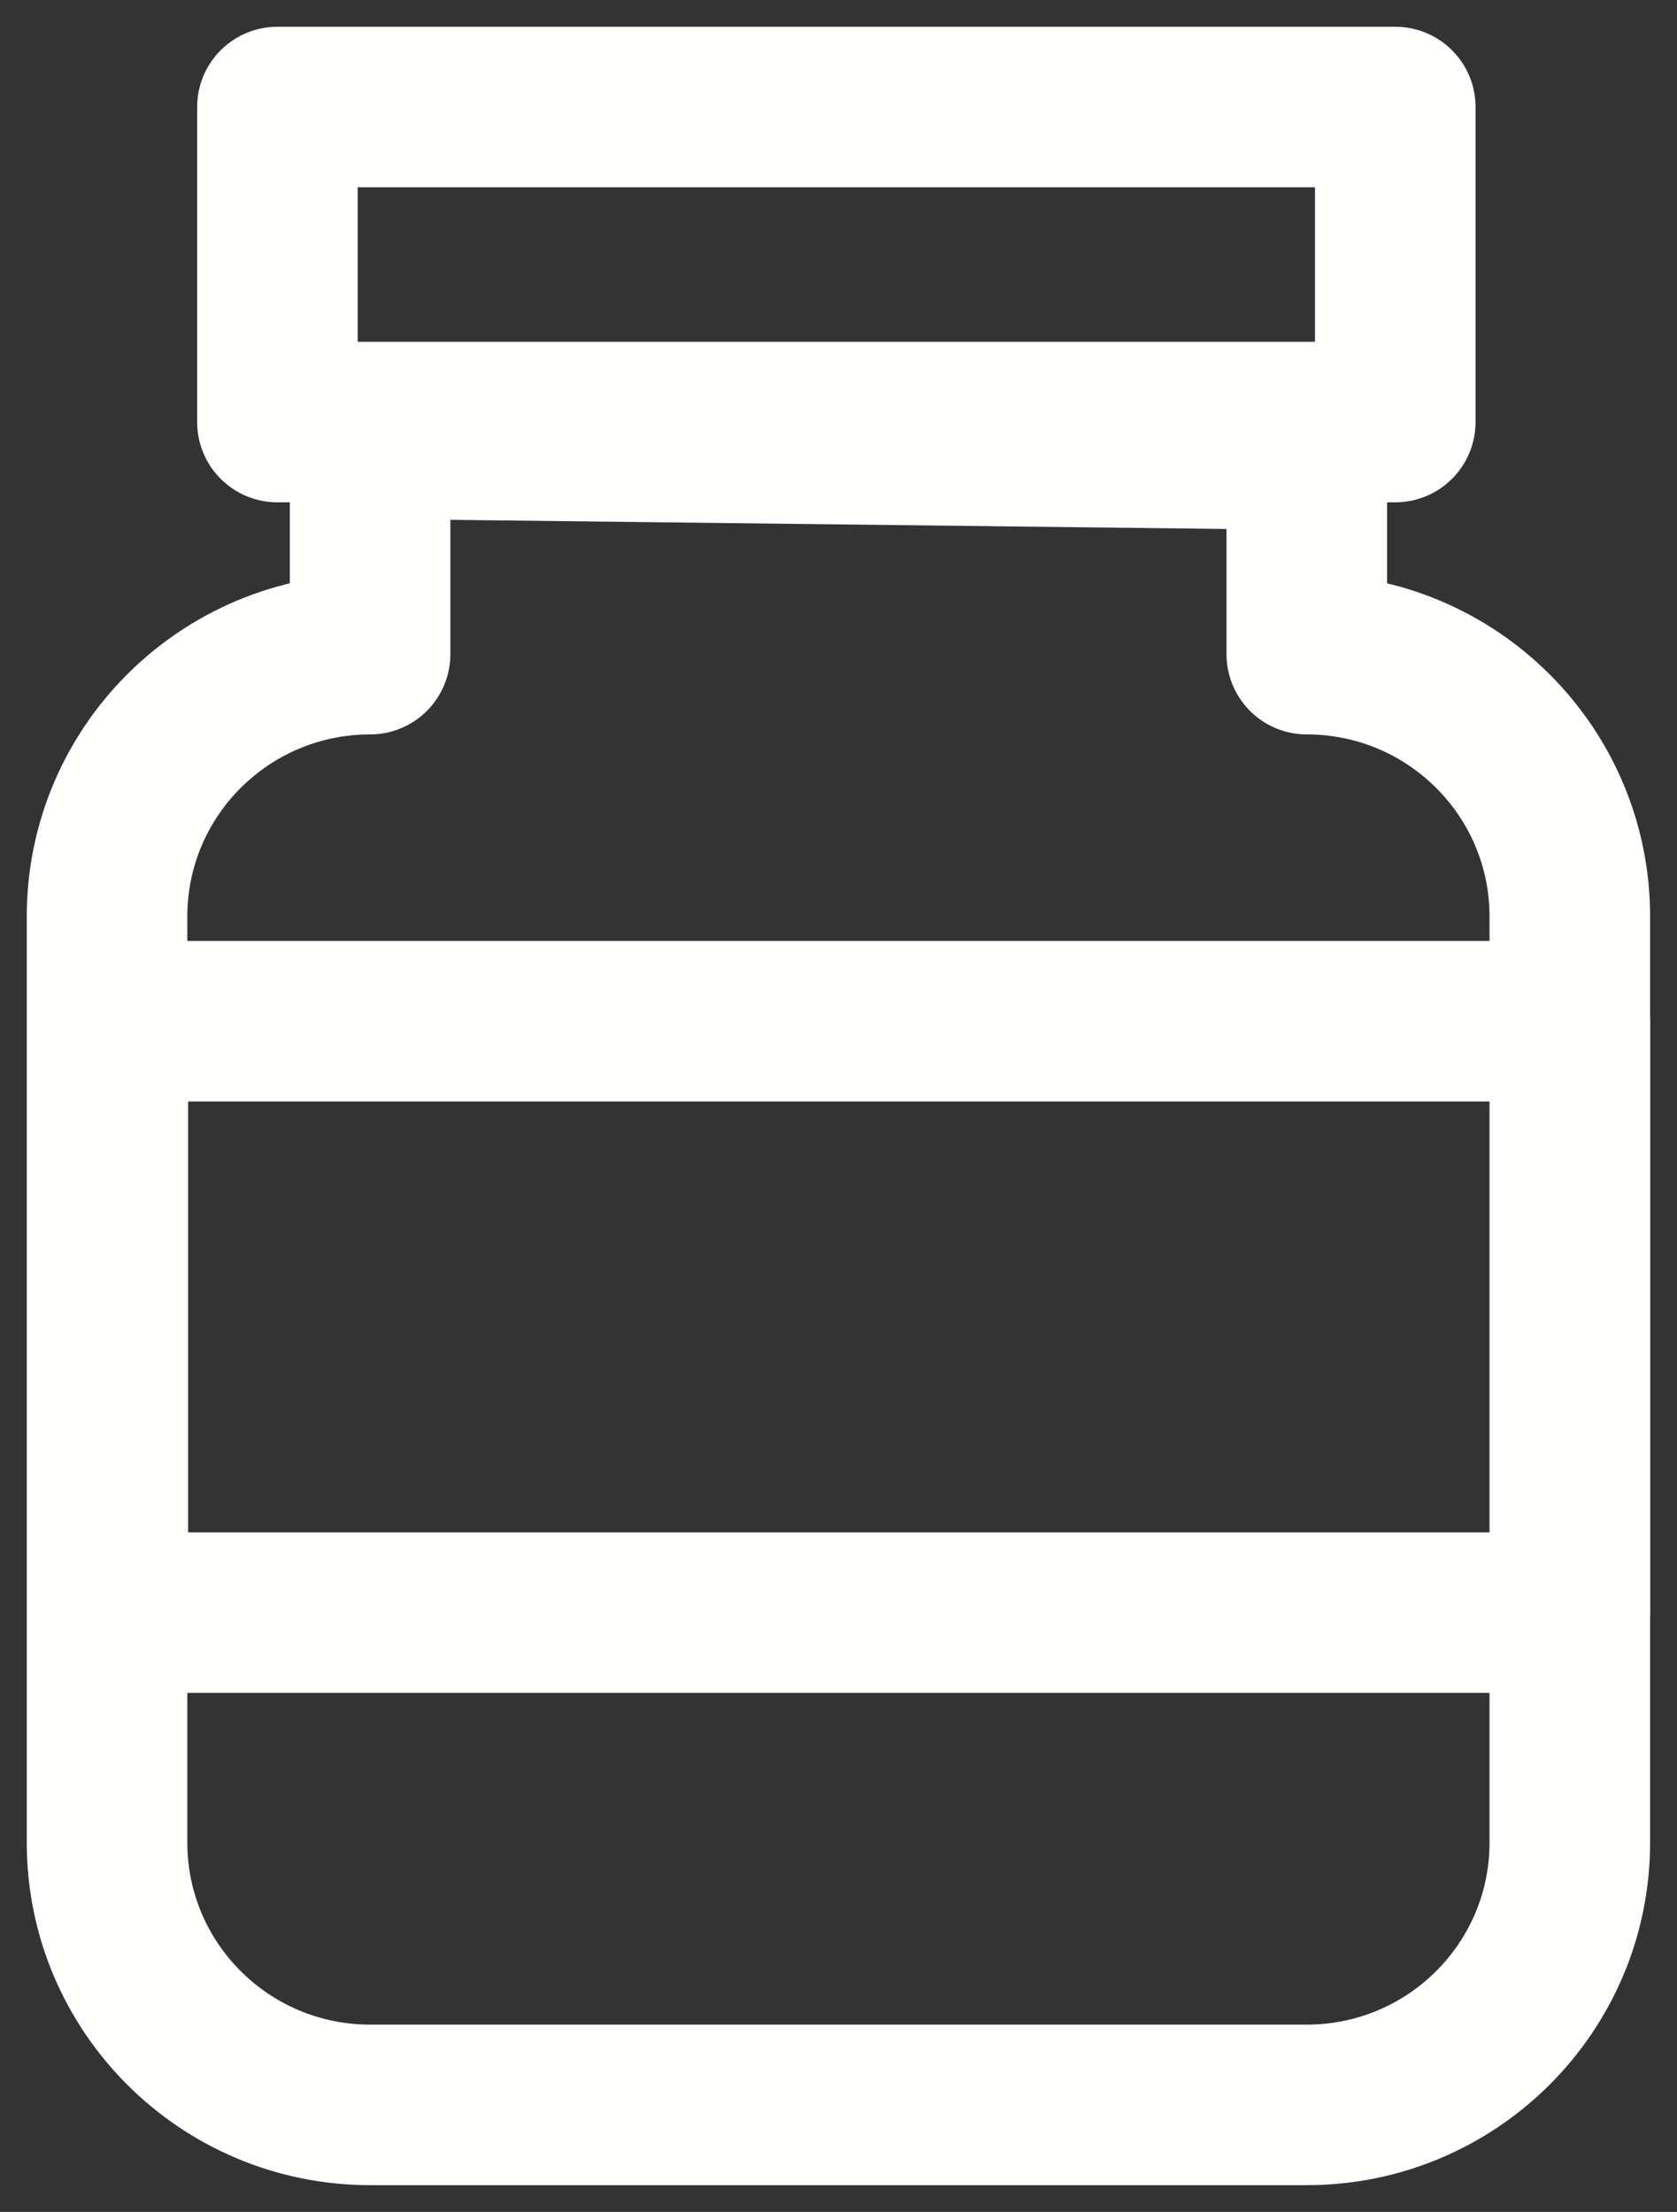
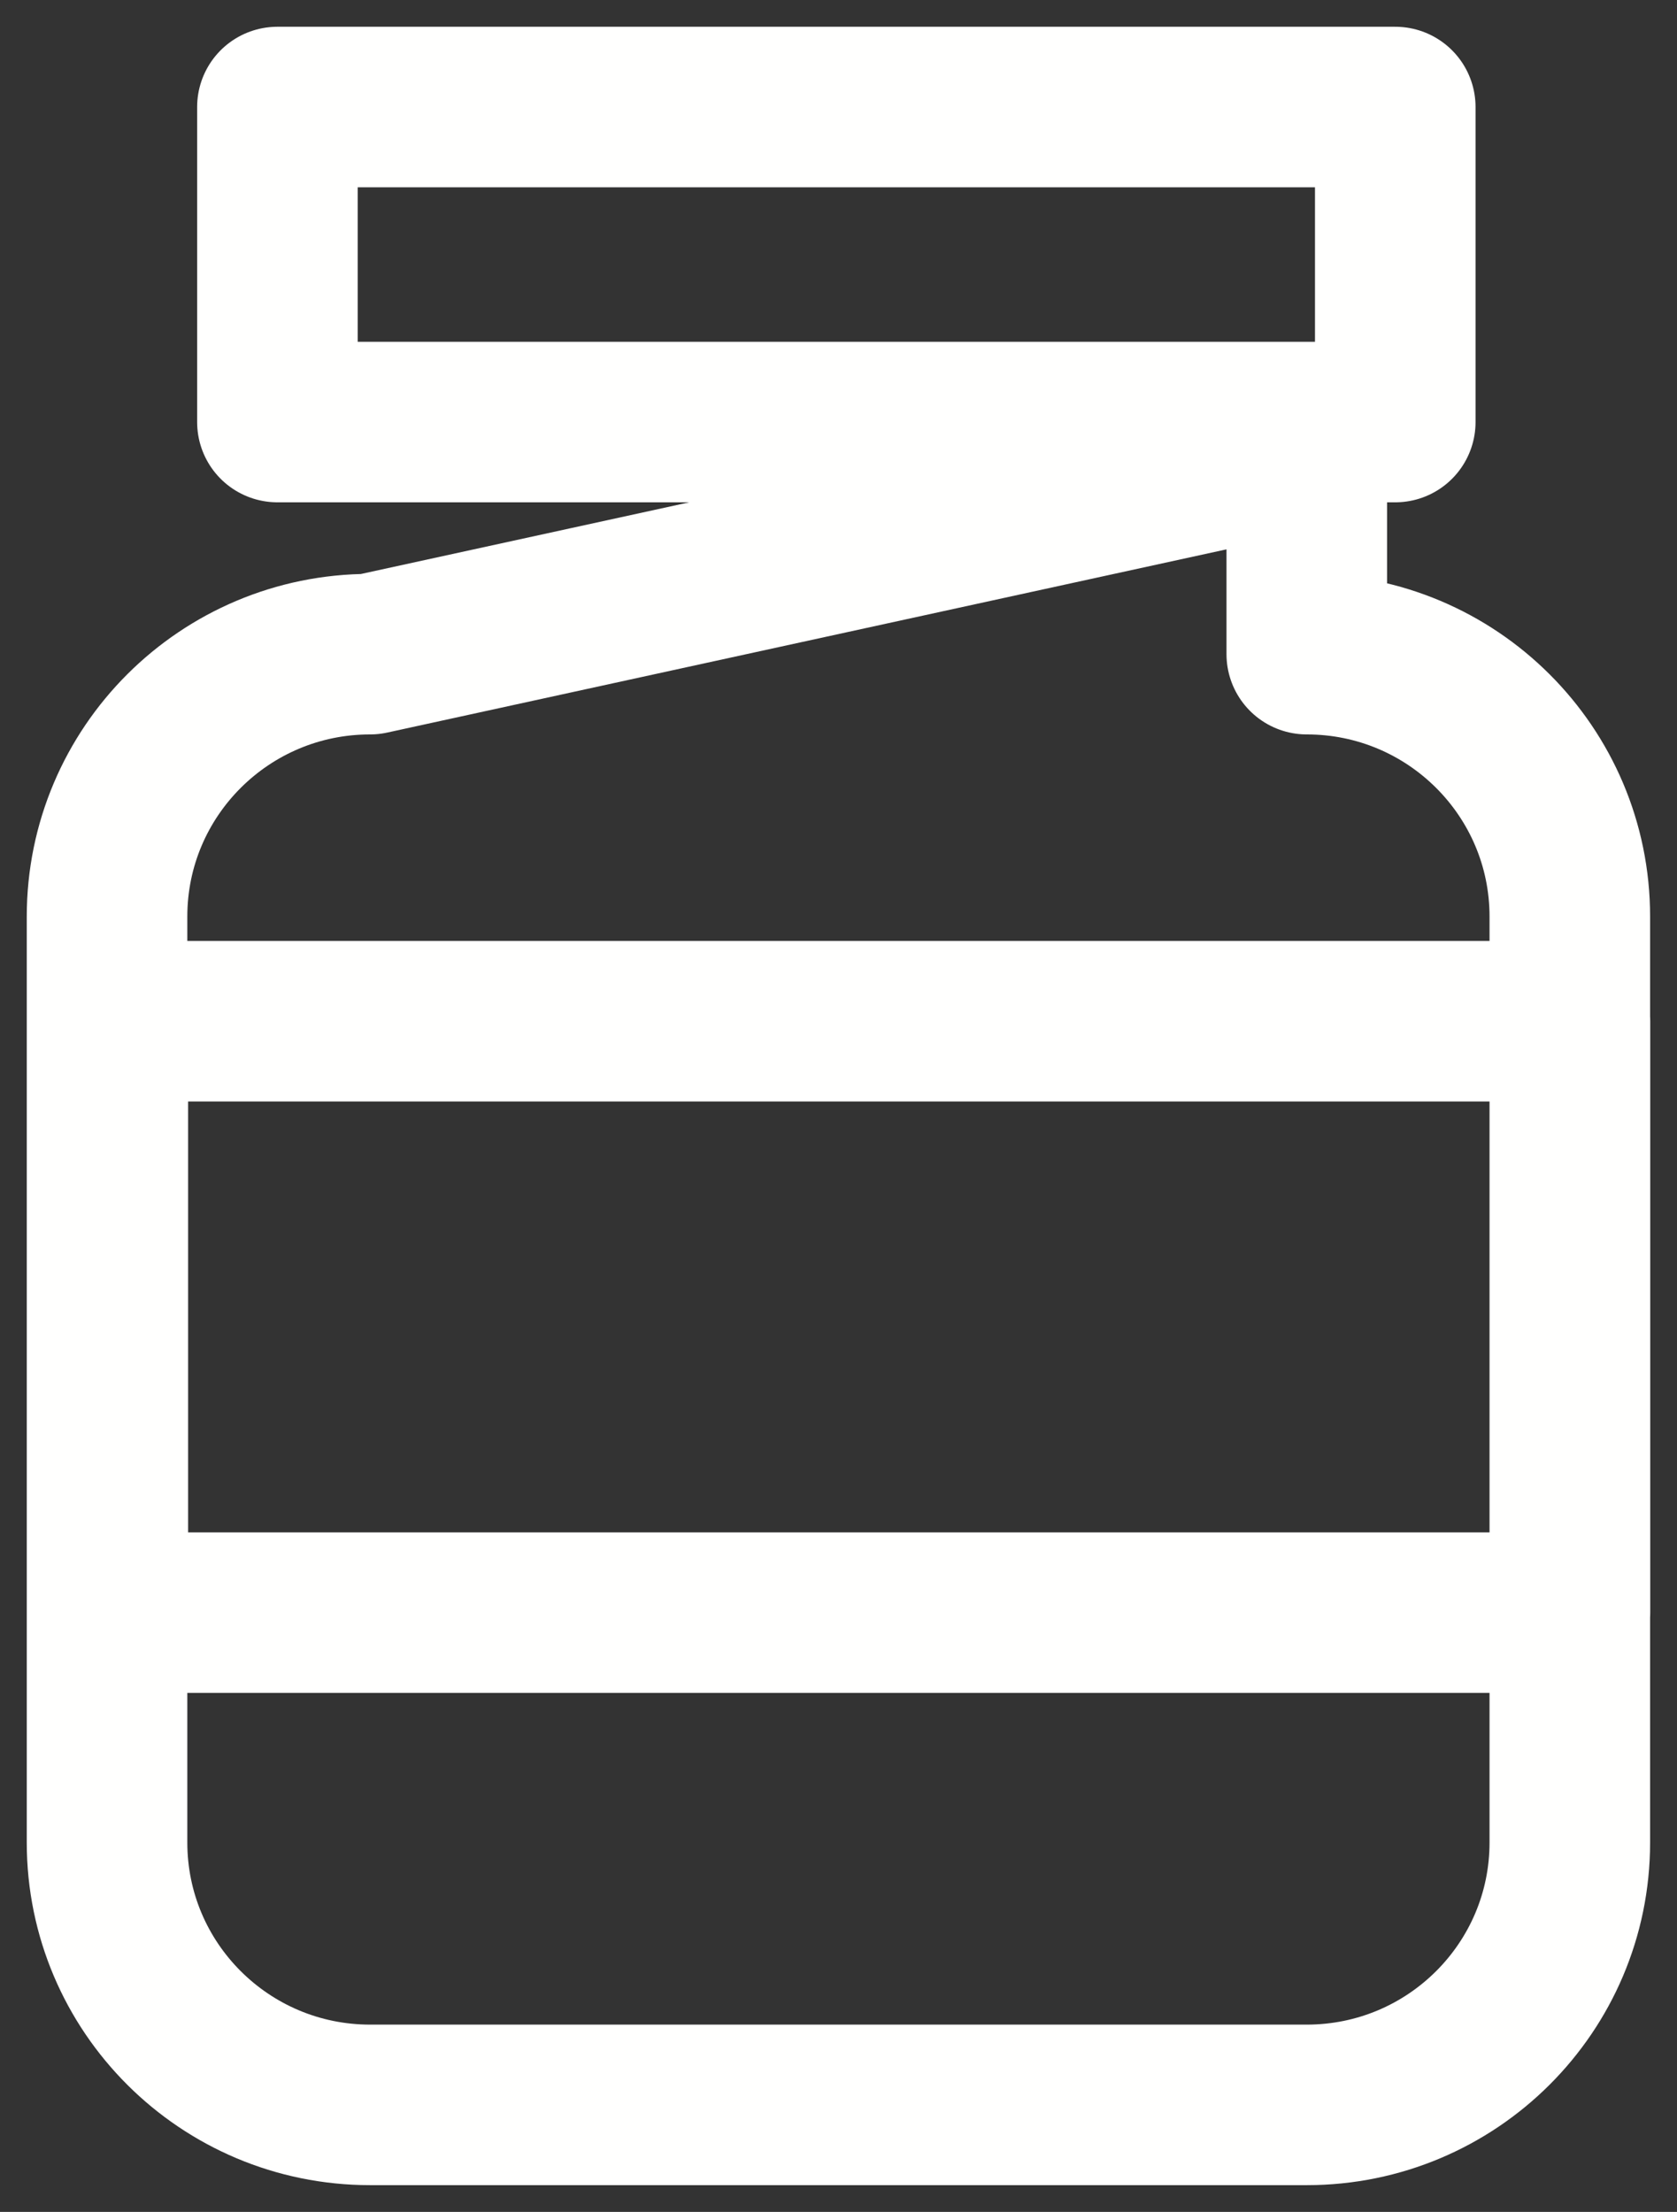
<svg xmlns="http://www.w3.org/2000/svg" width="47px" height="62px" viewBox="0 0 47 62" version="1.1">
  <rect x="0" y="0" width="47" height="62" fill="#333333" stroke="none" />
  <title>Coachung+</title>
  <desc>Created with Sketch.</desc>
  <g id="01-home" stroke="none" stroke-width="1" fill="none" fill-rule="evenodd" stroke-linecap="round" stroke-linejoin="round">
    <g id="01a-home-lg" transform="translate(-1084, -810)" stroke="#FFFFFE" stroke-width="4.5">
      <g id="Coachung+" transform="translate(1087, 813)">
-         <path d="M0.022,42.203 L41,42.203 L41,25.624 L0.022,25.624 L0.022,42.203 Z M33.624,9.604 L33.624,15.336 C37.695,15.336 40.996,18.629 40.996,22.69 L40.996,48.646 C40.996,52.707 37.695,56 33.624,56 L7.372,56 C3.3,56 0,52.707 0,48.646 L0,22.69 C0,18.629 3.3,15.336 7.372,15.336 L7.372,9.294 L33.624,9.604 Z M4.775,8.83 L36.104,8.83 L36.104,0 L4.775,0 L4.775,8.83 Z" />
+         <path d="M0.022,42.203 L41,42.203 L41,25.624 L0.022,25.624 L0.022,42.203 Z M33.624,9.604 L33.624,15.336 C37.695,15.336 40.996,18.629 40.996,22.69 L40.996,48.646 C40.996,52.707 37.695,56 33.624,56 L7.372,56 C3.3,56 0,52.707 0,48.646 L0,22.69 C0,18.629 3.3,15.336 7.372,15.336 L33.624,9.604 Z M4.775,8.83 L36.104,8.83 L36.104,0 L4.775,0 L4.775,8.83 Z" />
      </g>
    </g>
  </g>
</svg>